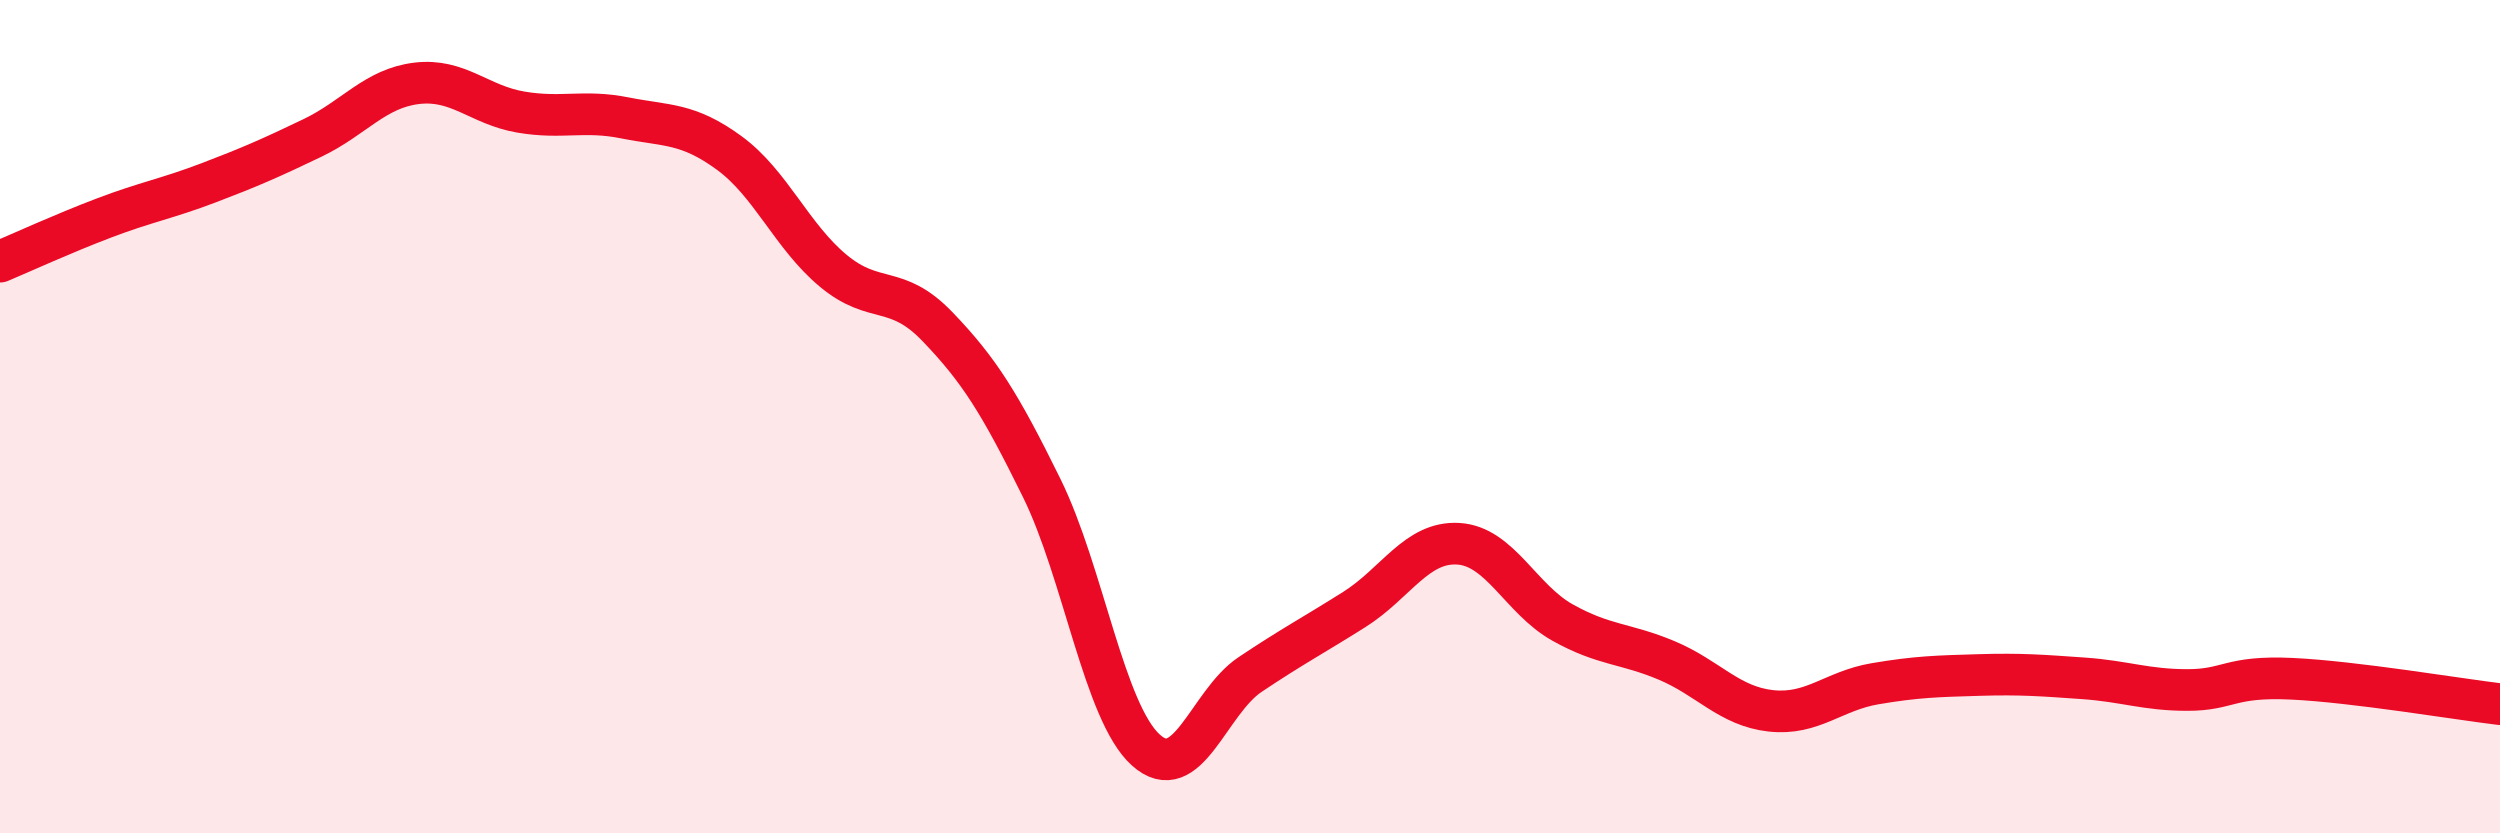
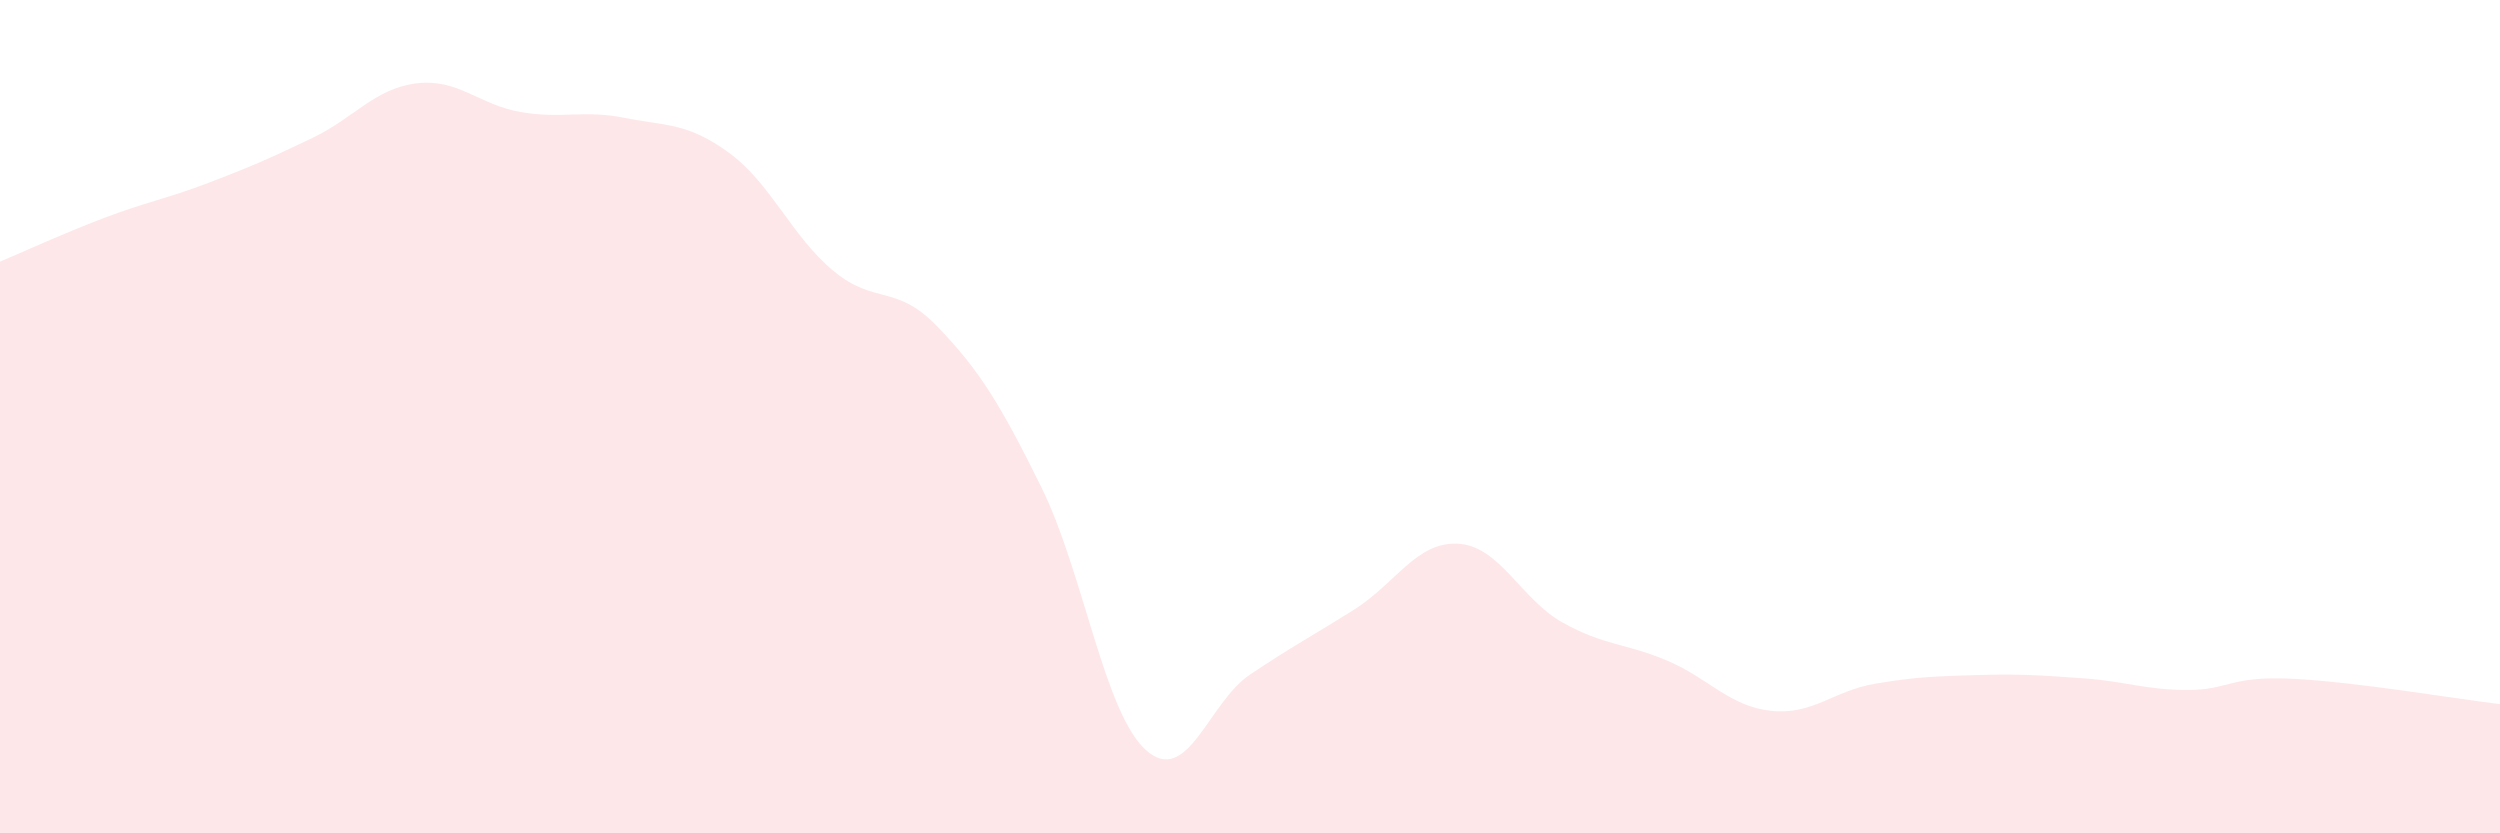
<svg xmlns="http://www.w3.org/2000/svg" width="60" height="20" viewBox="0 0 60 20">
  <path d="M 0,6.28 C 0.5,6.07 1.5,5.61 2.5,5.23 C 3.5,4.85 4,4.77 5,4.39 C 6,4.01 6.5,3.79 7.5,3.31 C 8.5,2.83 9,2.12 10,2 C 11,1.88 11.5,2.52 12.5,2.69 C 13.5,2.86 14,2.63 15,2.83 C 16,3.03 16.5,2.94 17.5,3.67 C 18.5,4.4 19,5.67 20,6.5 C 21,7.33 21.5,6.8 22.5,7.84 C 23.5,8.88 24,9.68 25,11.71 C 26,13.74 26.5,17.1 27.5,18 C 28.5,18.9 29,16.86 30,16.19 C 31,15.52 31.5,15.26 32.5,14.63 C 33.5,14 34,12.99 35,13.05 C 36,13.11 36.5,14.38 37.5,14.94 C 38.5,15.5 39,15.43 40,15.85 C 41,16.27 41.5,16.95 42.5,17.06 C 43.5,17.17 44,16.58 45,16.41 C 46,16.24 46.5,16.23 47.5,16.2 C 48.5,16.17 49,16.21 50,16.28 C 51,16.35 51.5,16.56 52.5,16.56 C 53.5,16.56 53.5,16.22 55,16.29 C 56.5,16.36 59,16.78 60,16.9L60 20L0 20Z" fill="#EB0A25" opacity="0.1" stroke-linecap="round" stroke-linejoin="round" />
-   <path d="M 0,6.28 C 0.5,6.07 1.5,5.61 2.5,5.23 C 3.5,4.85 4,4.77 5,4.39 C 6,4.01 6.5,3.79 7.5,3.31 C 8.5,2.83 9,2.12 10,2 C 11,1.88 11.5,2.52 12.5,2.69 C 13.5,2.86 14,2.63 15,2.83 C 16,3.03 16.5,2.94 17.5,3.67 C 18.5,4.4 19,5.67 20,6.5 C 21,7.33 21.5,6.8 22.5,7.84 C 23.5,8.88 24,9.68 25,11.71 C 26,13.74 26.5,17.1 27.5,18 C 28.5,18.9 29,16.86 30,16.19 C 31,15.52 31.5,15.26 32.5,14.63 C 33.5,14 34,12.99 35,13.05 C 36,13.11 36.5,14.38 37.5,14.94 C 38.5,15.5 39,15.43 40,15.85 C 41,16.27 41.5,16.95 42.5,17.06 C 43.5,17.17 44,16.58 45,16.41 C 46,16.24 46.5,16.23 47.5,16.2 C 48.5,16.17 49,16.21 50,16.28 C 51,16.35 51.5,16.56 52.5,16.56 C 53.5,16.56 53.5,16.22 55,16.29 C 56.5,16.36 59,16.78 60,16.9" stroke="#EB0A25" stroke-width="1" fill="none" stroke-linecap="round" stroke-linejoin="round" />
</svg>